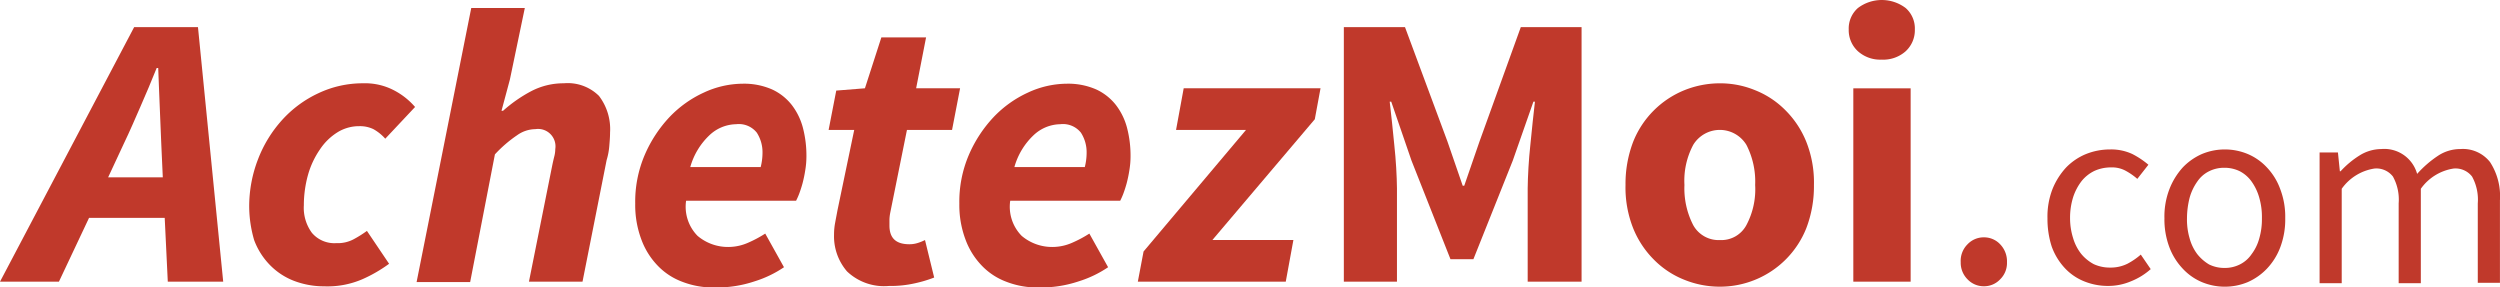
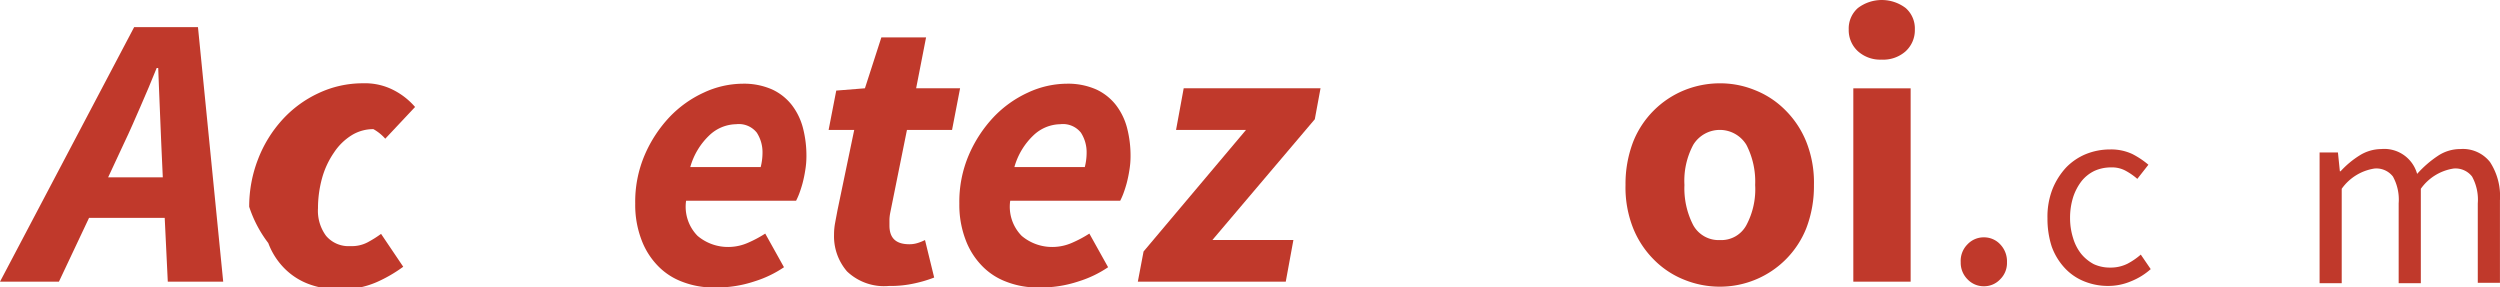
<svg xmlns="http://www.w3.org/2000/svg" viewBox="0 0 186.691 21.463">
  <defs>
    <style>
      .cls-1 {
        fill: #c0392b;
      }
    </style>
  </defs>
  <g id="Logo_AchetezMoi" transform="translate(-5.309 0)">
    <g id="Groupe_45" data-name="Groupe 45" transform="translate(5.309 0)">
      <g id="Groupe_44" data-name="Groupe 44">
        <path id="Tracé_86" data-name="Tracé 86" class="cls-1" d="M531.6,63.955a1.742,1.742,0,0,1,.514-1.341,1.66,1.66,0,0,1,1.227-.514,1.643,1.643,0,0,1,1.2.514,1.829,1.829,0,0,1,.514,1.341,1.7,1.7,0,0,1-.514,1.284,1.643,1.643,0,0,1-1.2.514,1.66,1.66,0,0,1-1.227-.514A1.743,1.743,0,0,1,531.6,63.955Z" transform="translate(-385.181 -44.376)" />
        <g id="Groupe_43" data-name="Groupe 43">
          <g id="Groupe_42" data-name="Groupe 42">
            <path id="Tracé_87" data-name="Tracé 87" class="cls-1" d="M30.9,21.342H25.25L23,26.109H18.6L28.618,7.1h4.766l1.884,19.009H31.13Zm-.143-3.025-.114-2.512c-.029-.942-.086-1.855-.114-2.769s-.086-1.884-.114-2.883H30.3c-.4,1-.8,1.941-1.2,2.854s-.8,1.855-1.256,2.8l-1.17,2.512Z" transform="translate(-18.6 -5.074)" />
-             <path id="Tracé_88" data-name="Tracé 88" class="cls-1" d="M83.8,31.019a9.745,9.745,0,0,1,.656-3.539,9.367,9.367,0,0,1,1.8-2.94,8.467,8.467,0,0,1,2.711-2,7.731,7.731,0,0,1,3.339-.742,4.653,4.653,0,0,1,2.34.542,5.31,5.31,0,0,1,1.541,1.227l-2.226,2.369a3.356,3.356,0,0,0-.885-.714A2.313,2.313,0,0,0,92.02,25a3.055,3.055,0,0,0-1.627.457,4.322,4.322,0,0,0-1.313,1.284,6.375,6.375,0,0,0-.885,1.884,8.485,8.485,0,0,0-.314,2.283,3.149,3.149,0,0,0,.6,2.055,2.194,2.194,0,0,0,1.827.771,2.517,2.517,0,0,0,1.284-.285,8.515,8.515,0,0,0,1-.628l1.655,2.455a10.536,10.536,0,0,1-1.969,1.142,6.579,6.579,0,0,1-2.883.542,6.3,6.3,0,0,1-2.226-.4,5.028,5.028,0,0,1-1.8-1.17,5.328,5.328,0,0,1-1.2-1.884A9.1,9.1,0,0,1,83.8,31.019Z" transform="translate(-65.191 -15.578)" />
-             <path id="Tracé_89" data-name="Tracé 89" class="cls-1" d="M131.681,2.1h4l-1.113,5.337-.628,2.34h.114a10.5,10.5,0,0,1,2.084-1.456,5.2,5.2,0,0,1,2.455-.6,3.31,3.31,0,0,1,2.626.942,4.081,4.081,0,0,1,.828,2.74c0,.343-.029.656-.057,1a4.894,4.894,0,0,1-.2,1.056l-1.8,9.076h-4L137.7,14q.086-.428.171-.771a2.335,2.335,0,0,0,.086-.6,1.3,1.3,0,0,0-1.484-1.484,2.384,2.384,0,0,0-1.37.457,9.485,9.485,0,0,0-1.655,1.427L131.6,22.564h-4Z" transform="translate(-96.49 -1.501)" />
+             <path id="Tracé_88" data-name="Tracé 88" class="cls-1" d="M83.8,31.019a9.745,9.745,0,0,1,.656-3.539,9.367,9.367,0,0,1,1.8-2.94,8.467,8.467,0,0,1,2.711-2,7.731,7.731,0,0,1,3.339-.742,4.653,4.653,0,0,1,2.34.542,5.31,5.31,0,0,1,1.541,1.227l-2.226,2.369a3.356,3.356,0,0,0-.885-.714a3.055,3.055,0,0,0-1.627.457,4.322,4.322,0,0,0-1.313,1.284,6.375,6.375,0,0,0-.885,1.884,8.485,8.485,0,0,0-.314,2.283,3.149,3.149,0,0,0,.6,2.055,2.194,2.194,0,0,0,1.827.771,2.517,2.517,0,0,0,1.284-.285,8.515,8.515,0,0,0,1-.628l1.655,2.455a10.536,10.536,0,0,1-1.969,1.142,6.579,6.579,0,0,1-2.883.542,6.3,6.3,0,0,1-2.226-.4,5.028,5.028,0,0,1-1.8-1.17,5.328,5.328,0,0,1-1.2-1.884A9.1,9.1,0,0,1,83.8,31.019Z" transform="translate(-65.191 -15.578)" />
            <path id="Tracé_90" data-name="Tracé 90" class="cls-1" d="M184.8,30.862a8.879,8.879,0,0,1,.714-3.653,9.708,9.708,0,0,1,1.855-2.826,8.319,8.319,0,0,1,2.569-1.827,6.953,6.953,0,0,1,2.883-.656,5.205,5.205,0,0,1,2.2.428A3.986,3.986,0,0,1,196.5,23.5a4.785,4.785,0,0,1,.828,1.713,8.236,8.236,0,0,1,.257,2.112,6.238,6.238,0,0,1-.086,1.028,9.7,9.7,0,0,1-.2.97c-.086.314-.171.571-.257.8a5.071,5.071,0,0,1-.228.514H188.6a3.1,3.1,0,0,0,.856,2.626,3.522,3.522,0,0,0,2.369.828,3.66,3.66,0,0,0,1.4-.314,8.949,8.949,0,0,0,1.284-.685l1.4,2.512a8.3,8.3,0,0,1-2.2,1.056,8.932,8.932,0,0,1-3,.457,6.406,6.406,0,0,1-2.4-.428,4.911,4.911,0,0,1-1.855-1.227,5.576,5.576,0,0,1-1.2-1.941A7.307,7.307,0,0,1,184.8,30.862Zm9.362-2.711a4.333,4.333,0,0,0,.143-1.085,2.685,2.685,0,0,0-.428-1.513,1.71,1.71,0,0,0-1.541-.628,2.964,2.964,0,0,0-1.969.8,5.2,5.2,0,0,0-1.456,2.4h5.252Z" transform="translate(-137.364 -15.649)" />
            <path id="Tracé_91" data-name="Tracé 91" class="cls-1" d="M237.312,16.707H235.4l.571-2.94,2.141-.171,1.227-3.8h3.339l-.742,3.8h3.282l-.6,3.111h-3.368L240,22.9a3.176,3.176,0,0,0-.057.485v.457c0,.942.485,1.4,1.484,1.4a2.028,2.028,0,0,0,.6-.086,3.4,3.4,0,0,0,.571-.228l.685,2.8a9.621,9.621,0,0,1-1.427.428,8.114,8.114,0,0,1-1.941.2,4.016,4.016,0,0,1-3.14-1.085,4.012,4.012,0,0,1-.97-2.74,4.725,4.725,0,0,1,.086-.913c.057-.314.114-.6.171-.913Z" transform="translate(-173.522 -7.003)" />
            <path id="Tracé_92" data-name="Tracé 92" class="cls-1" d="M269.6,30.862a8.879,8.879,0,0,1,.714-3.653,9.708,9.708,0,0,1,1.855-2.826,8.319,8.319,0,0,1,2.569-1.827,6.953,6.953,0,0,1,2.883-.656,5.2,5.2,0,0,1,2.2.428A3.987,3.987,0,0,1,281.3,23.5a4.785,4.785,0,0,1,.828,1.713,8.239,8.239,0,0,1,.257,2.112,6.242,6.242,0,0,1-.086,1.028,9.7,9.7,0,0,1-.2.97c-.086.314-.171.571-.257.8a5.076,5.076,0,0,1-.228.514H273.4a3.1,3.1,0,0,0,.856,2.626,3.522,3.522,0,0,0,2.369.828,3.66,3.66,0,0,0,1.4-.314,8.946,8.946,0,0,0,1.284-.685l1.4,2.512a8.3,8.3,0,0,1-2.2,1.056,8.933,8.933,0,0,1-3,.457,6.406,6.406,0,0,1-2.4-.428,4.91,4.91,0,0,1-1.855-1.227,5.576,5.576,0,0,1-1.2-1.941A7.308,7.308,0,0,1,269.6,30.862Zm9.362-2.711a4.333,4.333,0,0,0,.143-1.085,2.684,2.684,0,0,0-.428-1.513,1.71,1.71,0,0,0-1.541-.628,2.964,2.964,0,0,0-1.969.8,5.2,5.2,0,0,0-1.456,2.4h5.252Z" transform="translate(-197.96 -15.649)" />
            <path id="Tracé_93" data-name="Tracé 93" class="cls-1" d="M316.728,35.287l7.649-9.076h-5.223l.571-3.111h10.218l-.428,2.312-7.649,9.019h6.051l-.571,3.111H316.3Z" transform="translate(-231.331 -16.507)" />
-             <path id="Tracé_94" data-name="Tracé 94" class="cls-1" d="M370.229,7.1h4.538l3.168,8.534,1.142,3.311h.114l1.142-3.311L383.415,7.1h4.538V26.109h-4.024V19.145c0-.457.029-.97.057-1.541s.086-1.142.143-1.713.114-1.142.171-1.684.114-1.056.171-1.541h-.114l-1.541,4.4-2.94,7.364h-1.712l-2.911-7.364-1.513-4.4h-.114q.086.685.171,1.541c.057.542.114,1.113.171,1.684s.114,1.142.143,1.713.057,1.085.057,1.541v6.964H370.2V7.1Z" transform="translate(-269.847 -5.074)" />
            <path id="Tracé_95" data-name="Tracé 95" class="cls-1" d="M443.9,29.392a8.78,8.78,0,0,1,.571-3.225,6.914,6.914,0,0,1,3.825-3.853,7.084,7.084,0,0,1,2.654-.514,6.834,6.834,0,0,1,2.626.514A6.6,6.6,0,0,1,455.83,23.8a7.012,7.012,0,0,1,1.57,2.369,8.228,8.228,0,0,1,.571,3.225,8.78,8.78,0,0,1-.571,3.225,6.914,6.914,0,0,1-3.825,3.853,6.94,6.94,0,0,1-2.626.514,7.084,7.084,0,0,1-2.654-.514,6.6,6.6,0,0,1-2.255-1.484,7.014,7.014,0,0,1-1.57-2.369A8.229,8.229,0,0,1,443.9,29.392Zm4.4,0a5.981,5.981,0,0,0,.656,3,2.166,2.166,0,0,0,2,1.113,2.122,2.122,0,0,0,1.969-1.113,5.694,5.694,0,0,0,.656-3,5.982,5.982,0,0,0-.656-3,2.324,2.324,0,0,0-3.967,0A5.694,5.694,0,0,0,448.3,29.392Z" transform="translate(-322.512 -15.578)" />
            <path id="Tracé_96" data-name="Tracé 96" class="cls-1" d="M504.755,4.453a2.49,2.49,0,0,1-1.77-.628A2.134,2.134,0,0,1,502.3,2.2a2.032,2.032,0,0,1,.685-1.6,2.954,2.954,0,0,1,3.568,0,2.032,2.032,0,0,1,.685,1.6,2.134,2.134,0,0,1-.685,1.627A2.514,2.514,0,0,1,504.755,4.453Zm-2.112,2.141h4.281V21.035h-4.281Z" transform="translate(-364.244 0)" />
            <path id="Tracé_97" data-name="Tracé 97" class="cls-1" d="M554.3,44.238a5.664,5.664,0,0,1,.371-2.169,5.268,5.268,0,0,1,1.027-1.627,4.393,4.393,0,0,1,1.484-1,4.8,4.8,0,0,1,1.8-.342,3.726,3.726,0,0,1,1.655.342,6.258,6.258,0,0,1,1.2.8l-.828,1.056a4.735,4.735,0,0,0-.913-.628,2.131,2.131,0,0,0-1.056-.228,2.957,2.957,0,0,0-1.227.257,2.765,2.765,0,0,0-.97.771,3.985,3.985,0,0,0-.628,1.2,5.145,5.145,0,0,0-.228,1.541,4.953,4.953,0,0,0,.228,1.513,3.483,3.483,0,0,0,.6,1.17,3.1,3.1,0,0,0,.942.771,2.862,2.862,0,0,0,1.227.257,2.821,2.821,0,0,0,1.284-.285,5.134,5.134,0,0,0,1-.685l.742,1.085a4.961,4.961,0,0,1-1.484.913,4.333,4.333,0,0,1-1.684.342,4.691,4.691,0,0,1-1.8-.342,4.018,4.018,0,0,1-1.456-1,4.7,4.7,0,0,1-.97-1.6A6.714,6.714,0,0,1,554.3,44.238Z" transform="translate(-401.402 -27.94)" />
-             <path id="Tracé_98" data-name="Tracé 98" class="cls-1" d="M584.9,44.238a5.667,5.667,0,0,1,.371-2.169,5.2,5.2,0,0,1,1-1.627,4.456,4.456,0,0,1,1.427-1,4.452,4.452,0,0,1,3.425,0,4.166,4.166,0,0,1,1.427,1,4.619,4.619,0,0,1,1,1.627,5.764,5.764,0,0,1,.371,2.169,5.866,5.866,0,0,1-.371,2.169,4.758,4.758,0,0,1-1,1.6,4.459,4.459,0,0,1-1.427,1,4.452,4.452,0,0,1-3.425,0,4.165,4.165,0,0,1-1.427-1,4.758,4.758,0,0,1-1-1.6A5.869,5.869,0,0,1,584.9,44.238Zm1.684,0a4.984,4.984,0,0,0,.2,1.513,3.448,3.448,0,0,0,.571,1.17,3.252,3.252,0,0,0,.885.771,2.575,2.575,0,0,0,1.142.257,2.489,2.489,0,0,0,1.142-.257,2.285,2.285,0,0,0,.885-.771,3.443,3.443,0,0,0,.571-1.17,5.106,5.106,0,0,0,.2-1.513,5.173,5.173,0,0,0-.2-1.541,3.885,3.885,0,0,0-.571-1.2,2.508,2.508,0,0,0-.885-.771,2.575,2.575,0,0,0-1.142-.257,2.489,2.489,0,0,0-1.142.257,2.286,2.286,0,0,0-.885.771,3.89,3.89,0,0,0-.571,1.2A6.306,6.306,0,0,0,586.584,44.238Z" transform="translate(-423.268 -27.94)" />
            <path id="Tracé_99" data-name="Tracé 99" class="cls-1" d="M625.5,39.257h1.37l.143,1.4h.057a6.77,6.77,0,0,1,1.4-1.17A3.088,3.088,0,0,1,630.1,39a2.542,2.542,0,0,1,2.683,1.855,8.084,8.084,0,0,1,1.541-1.341A3,3,0,0,1,636,39a2.578,2.578,0,0,1,2.226.97,4.67,4.67,0,0,1,.742,2.854V48.99h-1.655V43.053a3.58,3.58,0,0,0-.428-2,1.567,1.567,0,0,0-1.37-.6,3.684,3.684,0,0,0-2.455,1.513v7.05h-1.655V43.053a3.579,3.579,0,0,0-.428-2,1.567,1.567,0,0,0-1.37-.6,3.684,3.684,0,0,0-2.455,1.513v7.05H625.5V39.257Z" transform="translate(-452.281 -27.869)" />
          </g>
        </g>
      </g>
    </g>
  </g>
</svg>